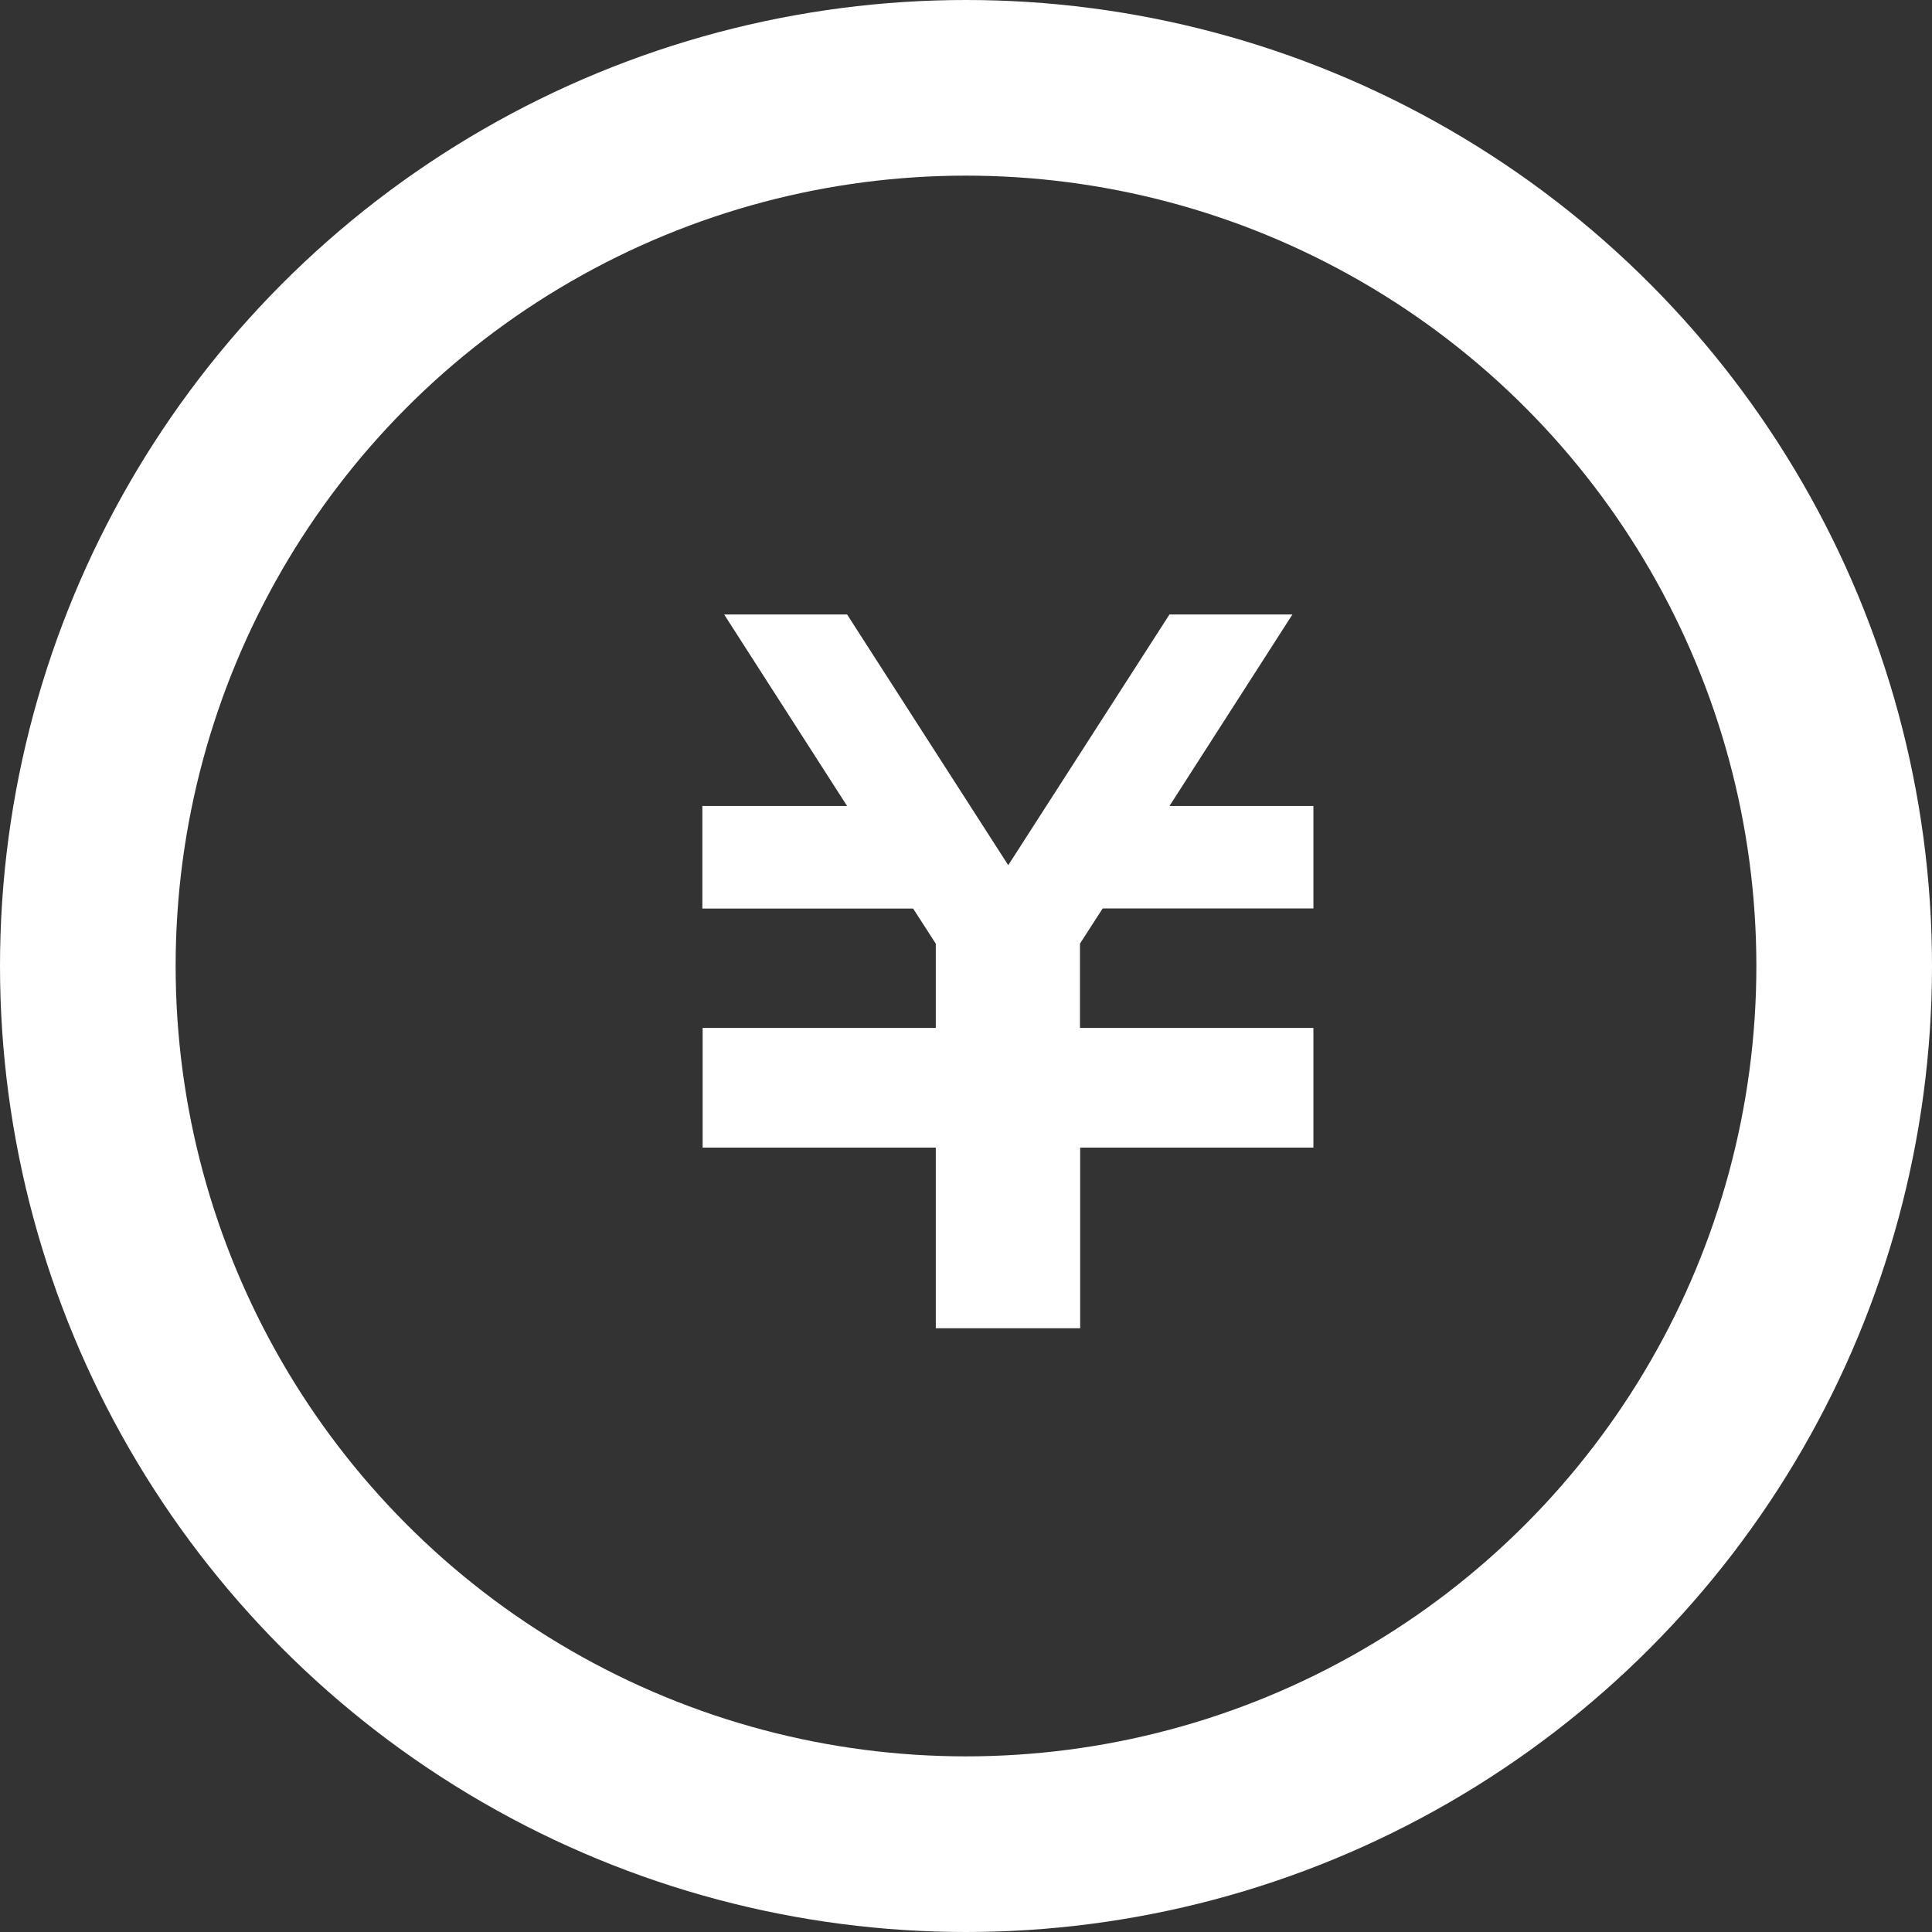
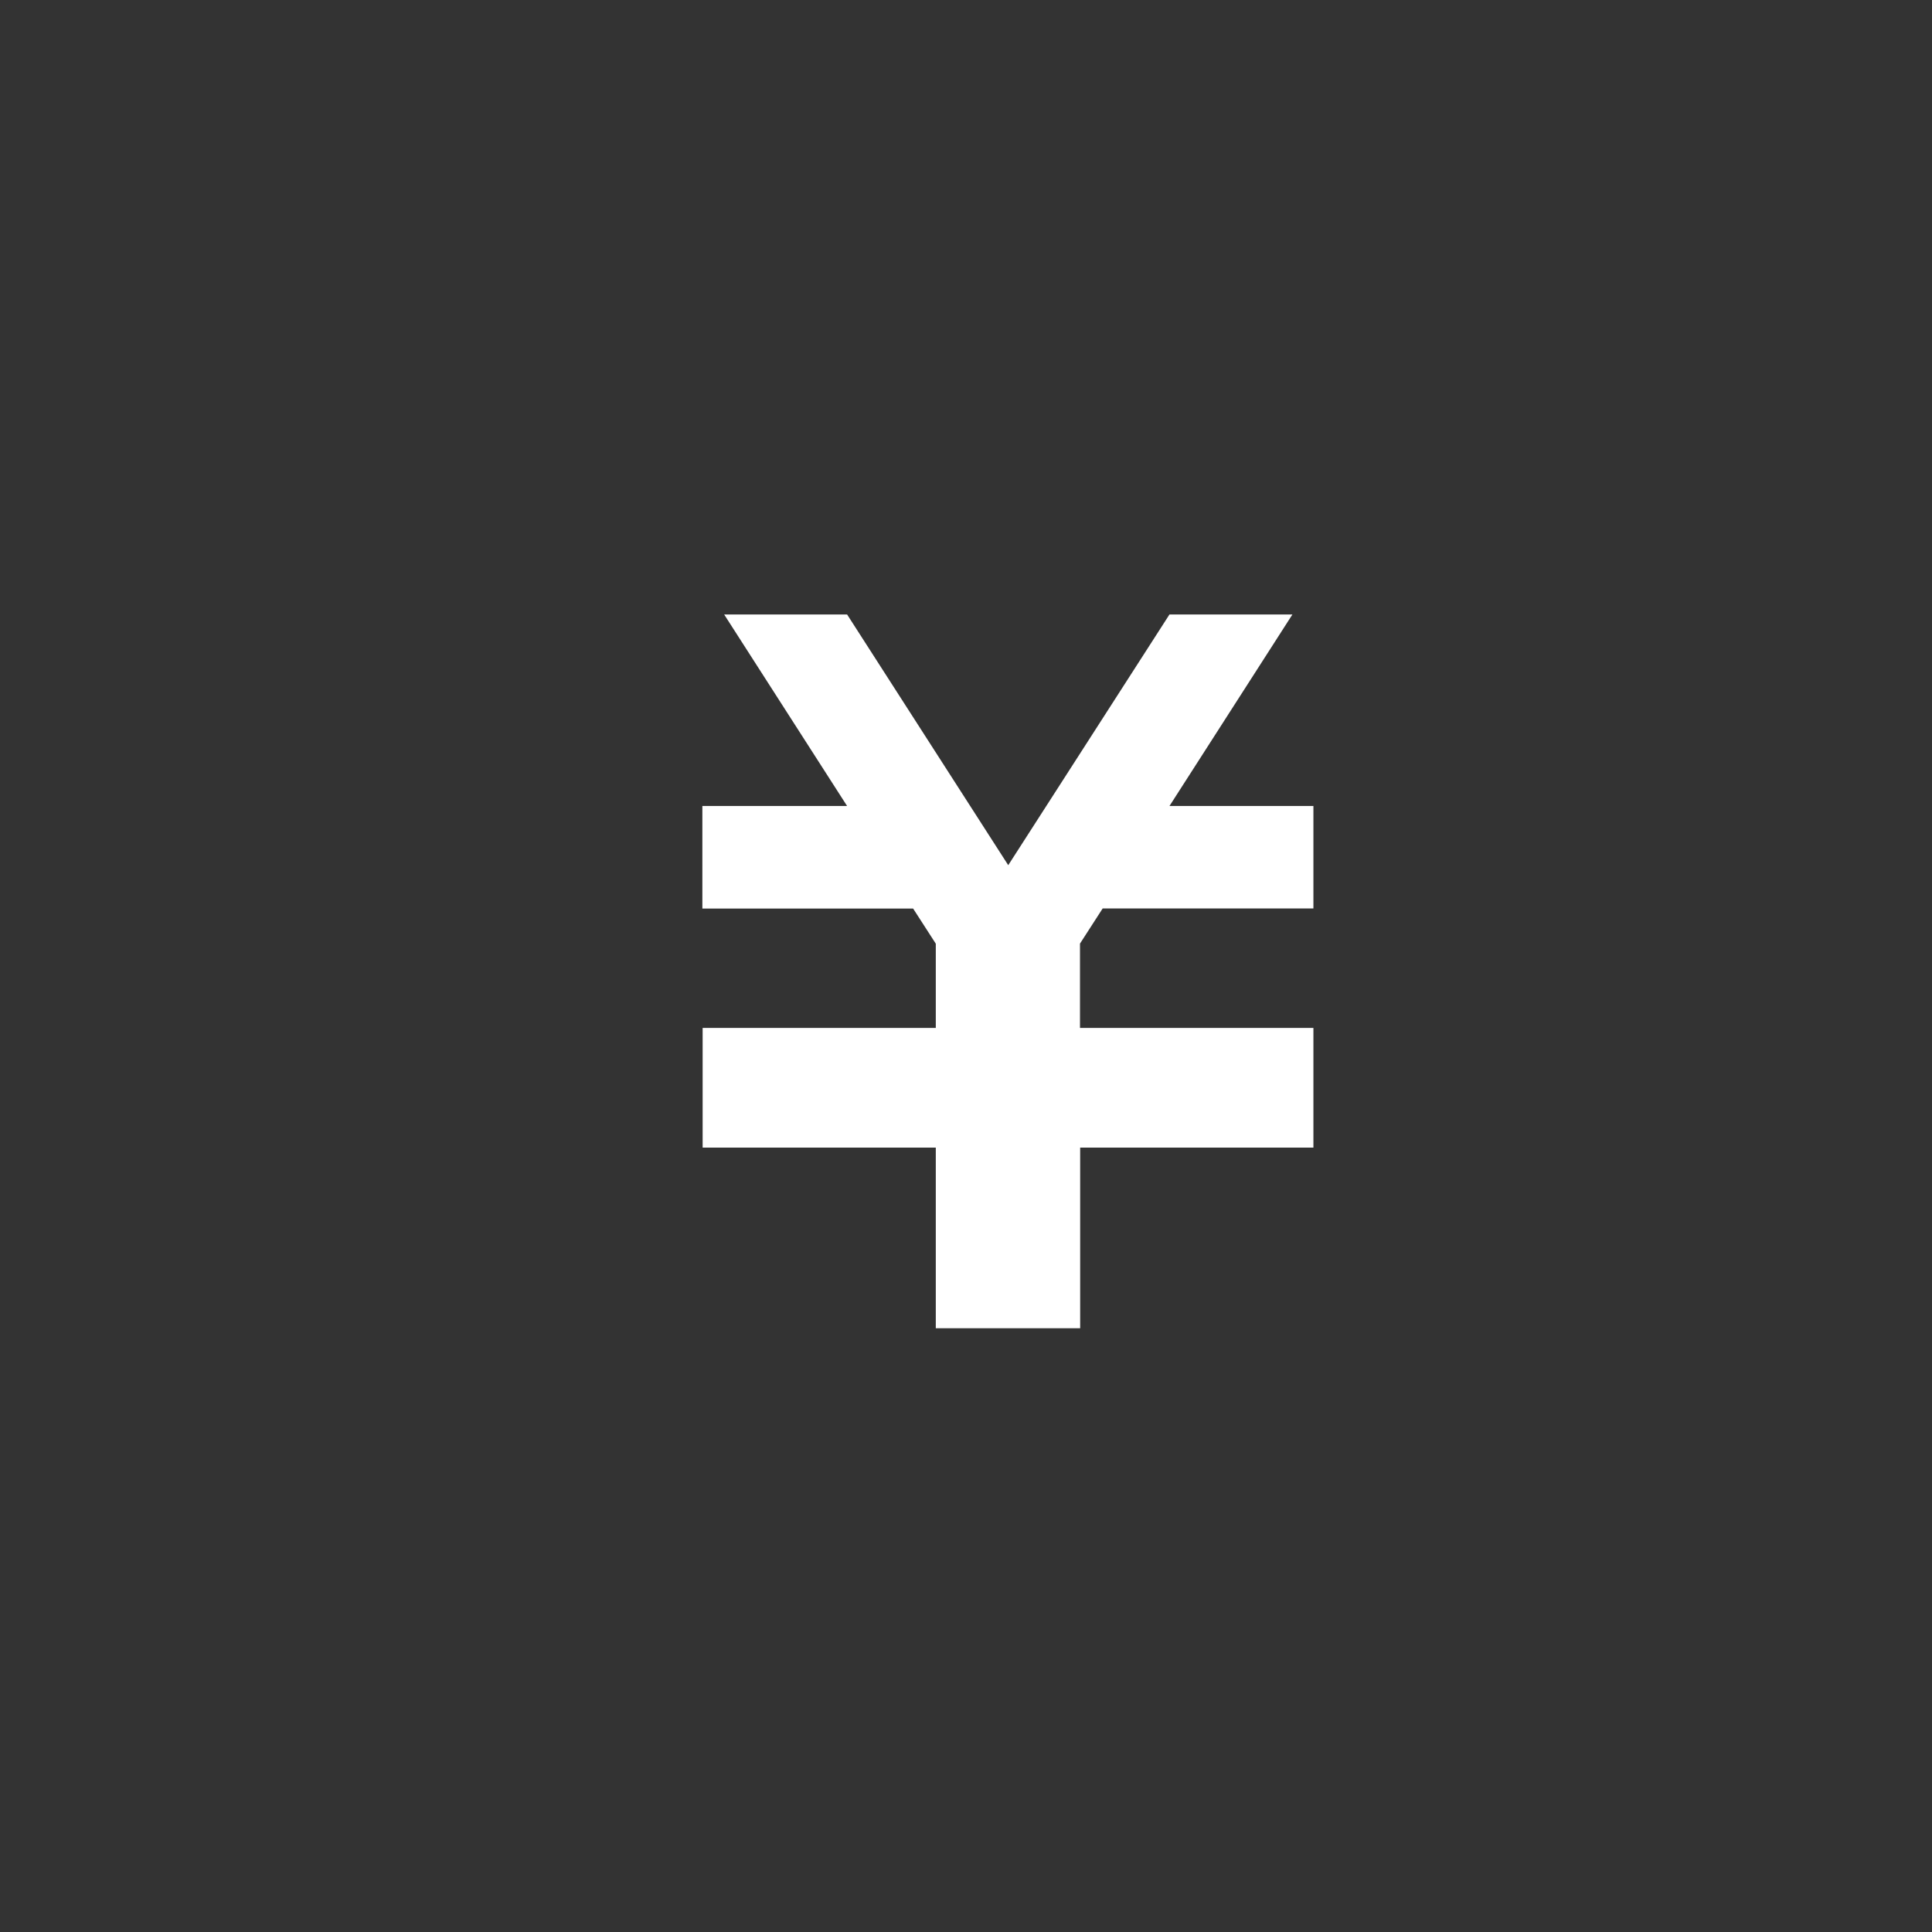
<svg xmlns="http://www.w3.org/2000/svg" width="22" height="22" viewBox="0 0 22 22">
  <rect x="0" y="0" width="22" height="22" fill="#333333" stroke="none" />
  <g id="グループ_37374" data-name="グループ 37374" transform="translate(-1235 -936)">
    <path id="パス_138002" data-name="パス 138002" d="M182.8,165.767h-2.4l-.258.4v.96H182.8v1.363h-2.656v2.057H178.5V168.49h-2.655v-1.363H178.5v-.959l-.258-.4h-2.4V164.6h1.648l-1.4-2.181h1.4l1.835,2.855,1.836-2.855h1.4l-1.4,2.181H182.8Z" transform="translate(1067.156 780.578)" fill="#fff" />
    <g id="楕円形_254163" data-name="楕円形 254163" transform="translate(1235 936)" fill="none" stroke="#fff" stroke-width="2">
      <circle cx="11" cy="11" r="11" stroke="none" />
-       <circle cx="11" cy="11" r="10" fill="none" />
    </g>
  </g>
</svg>